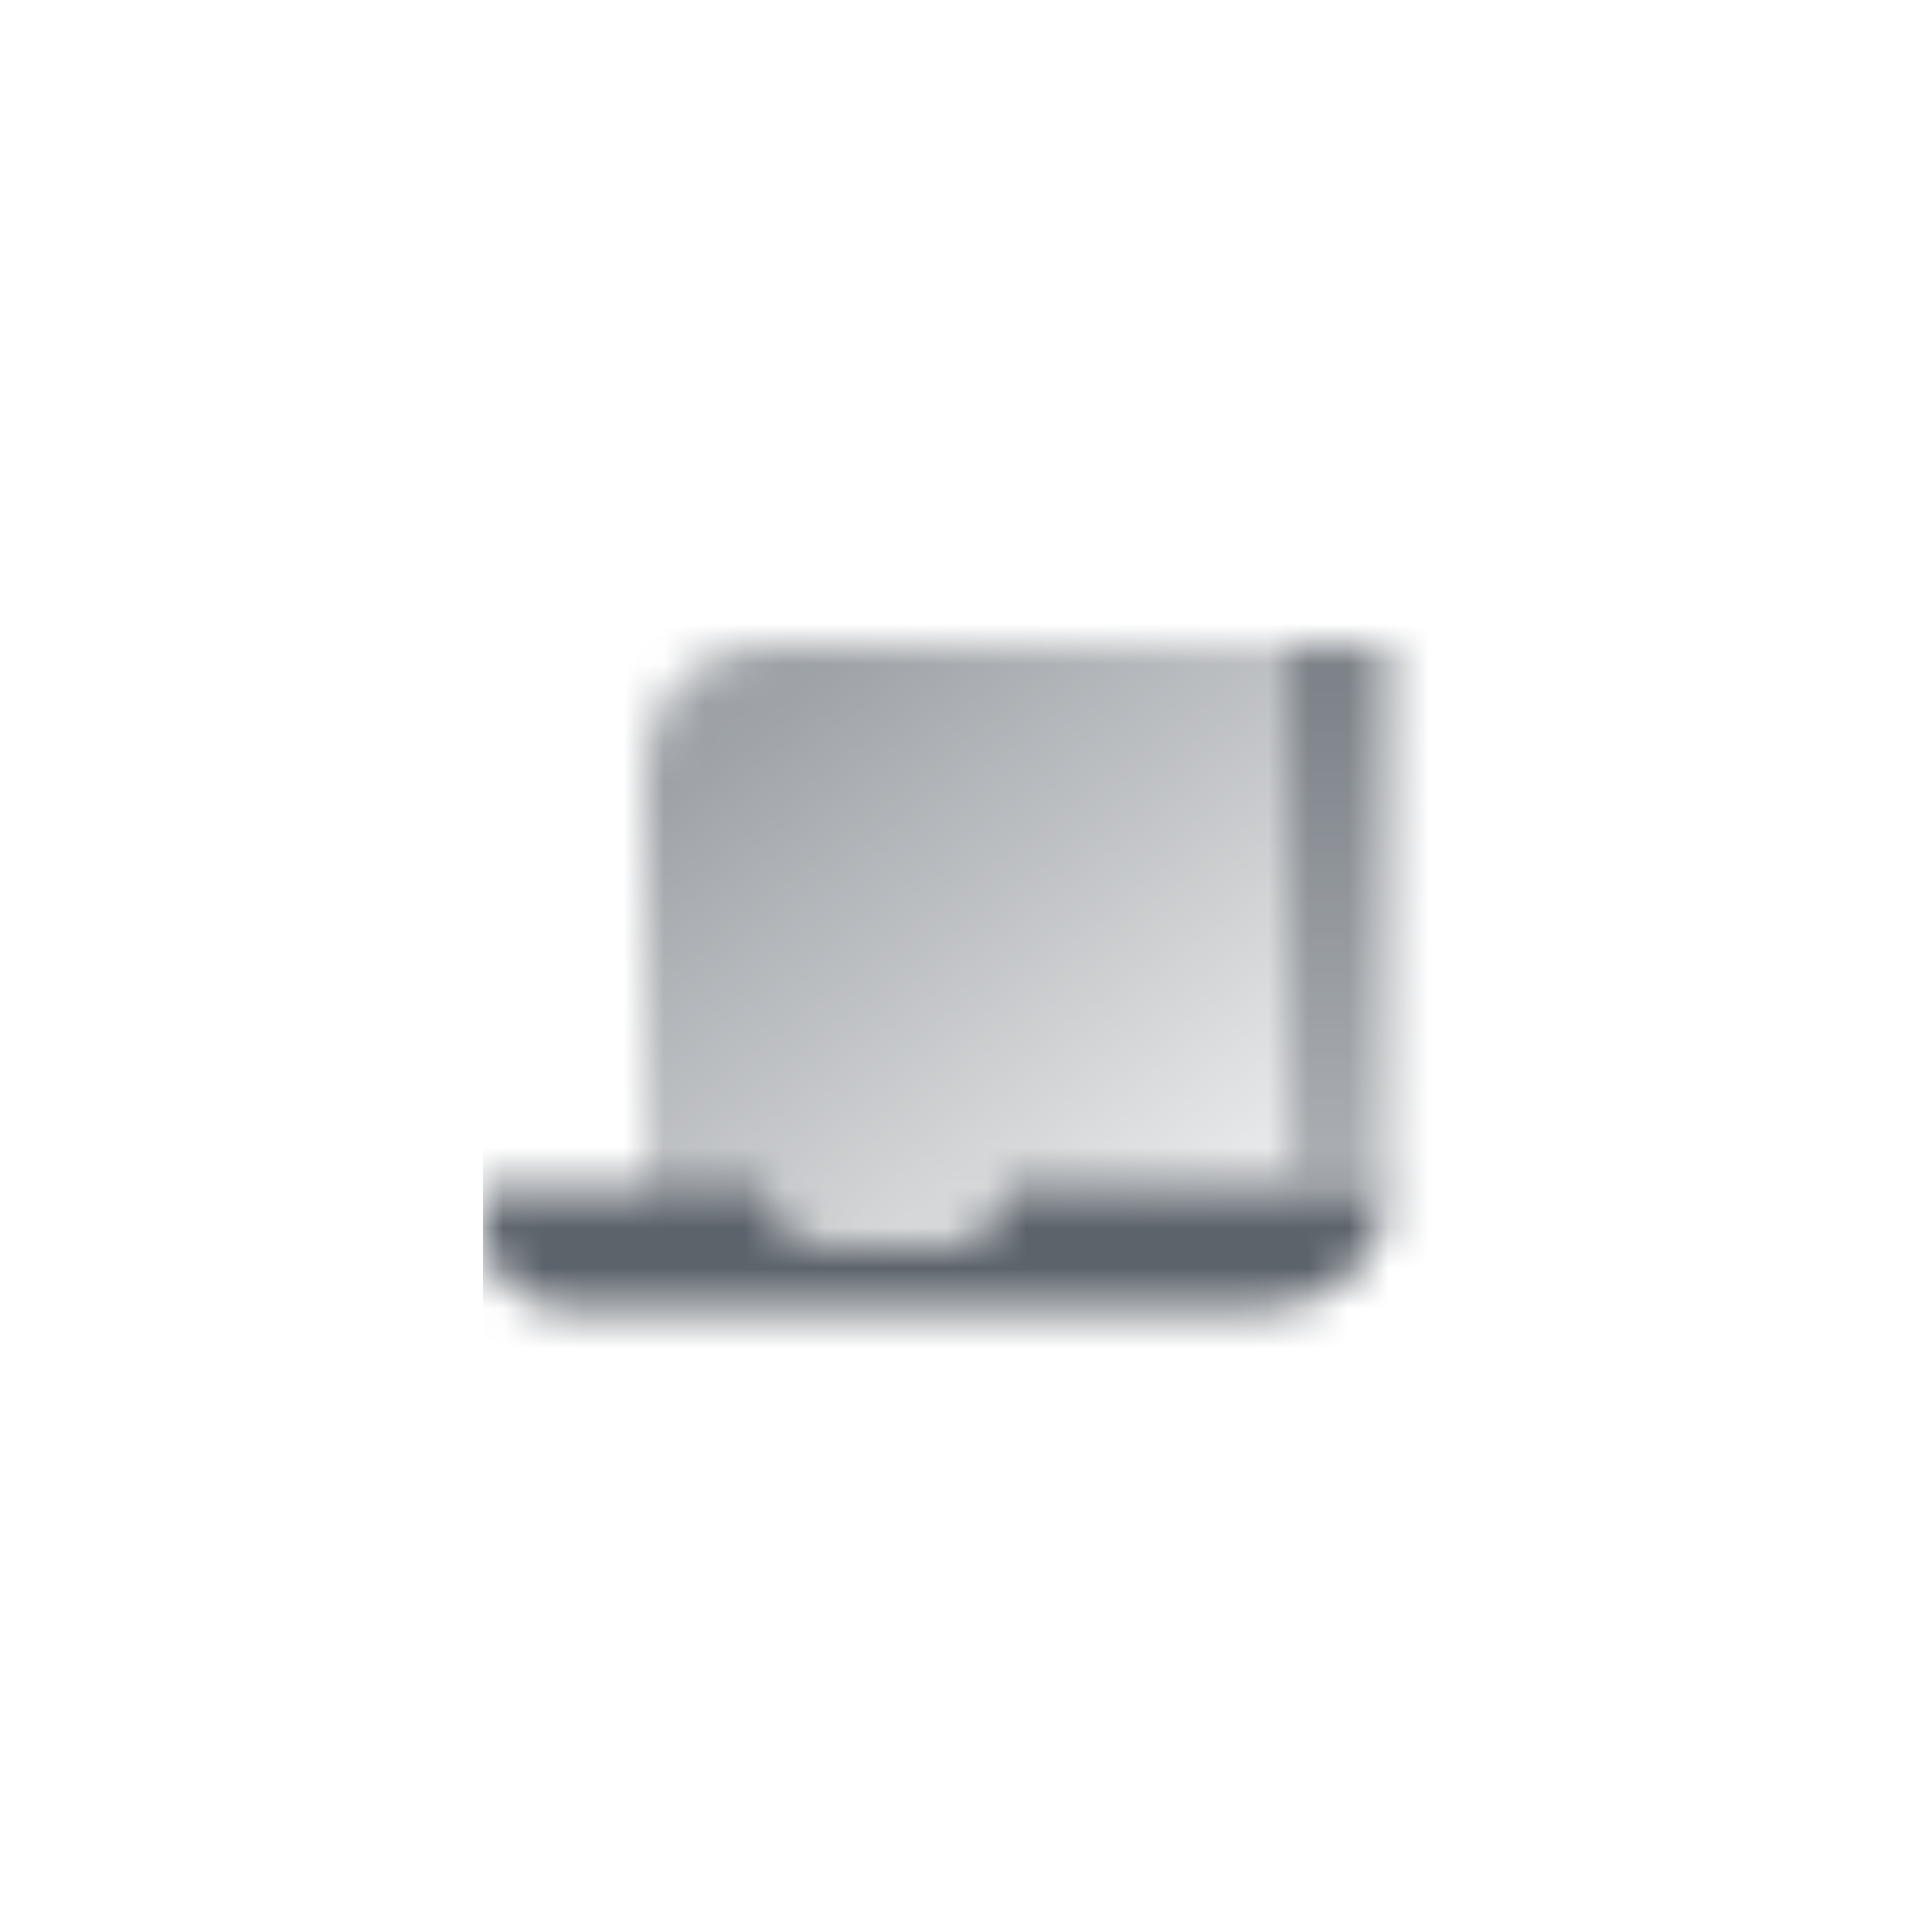
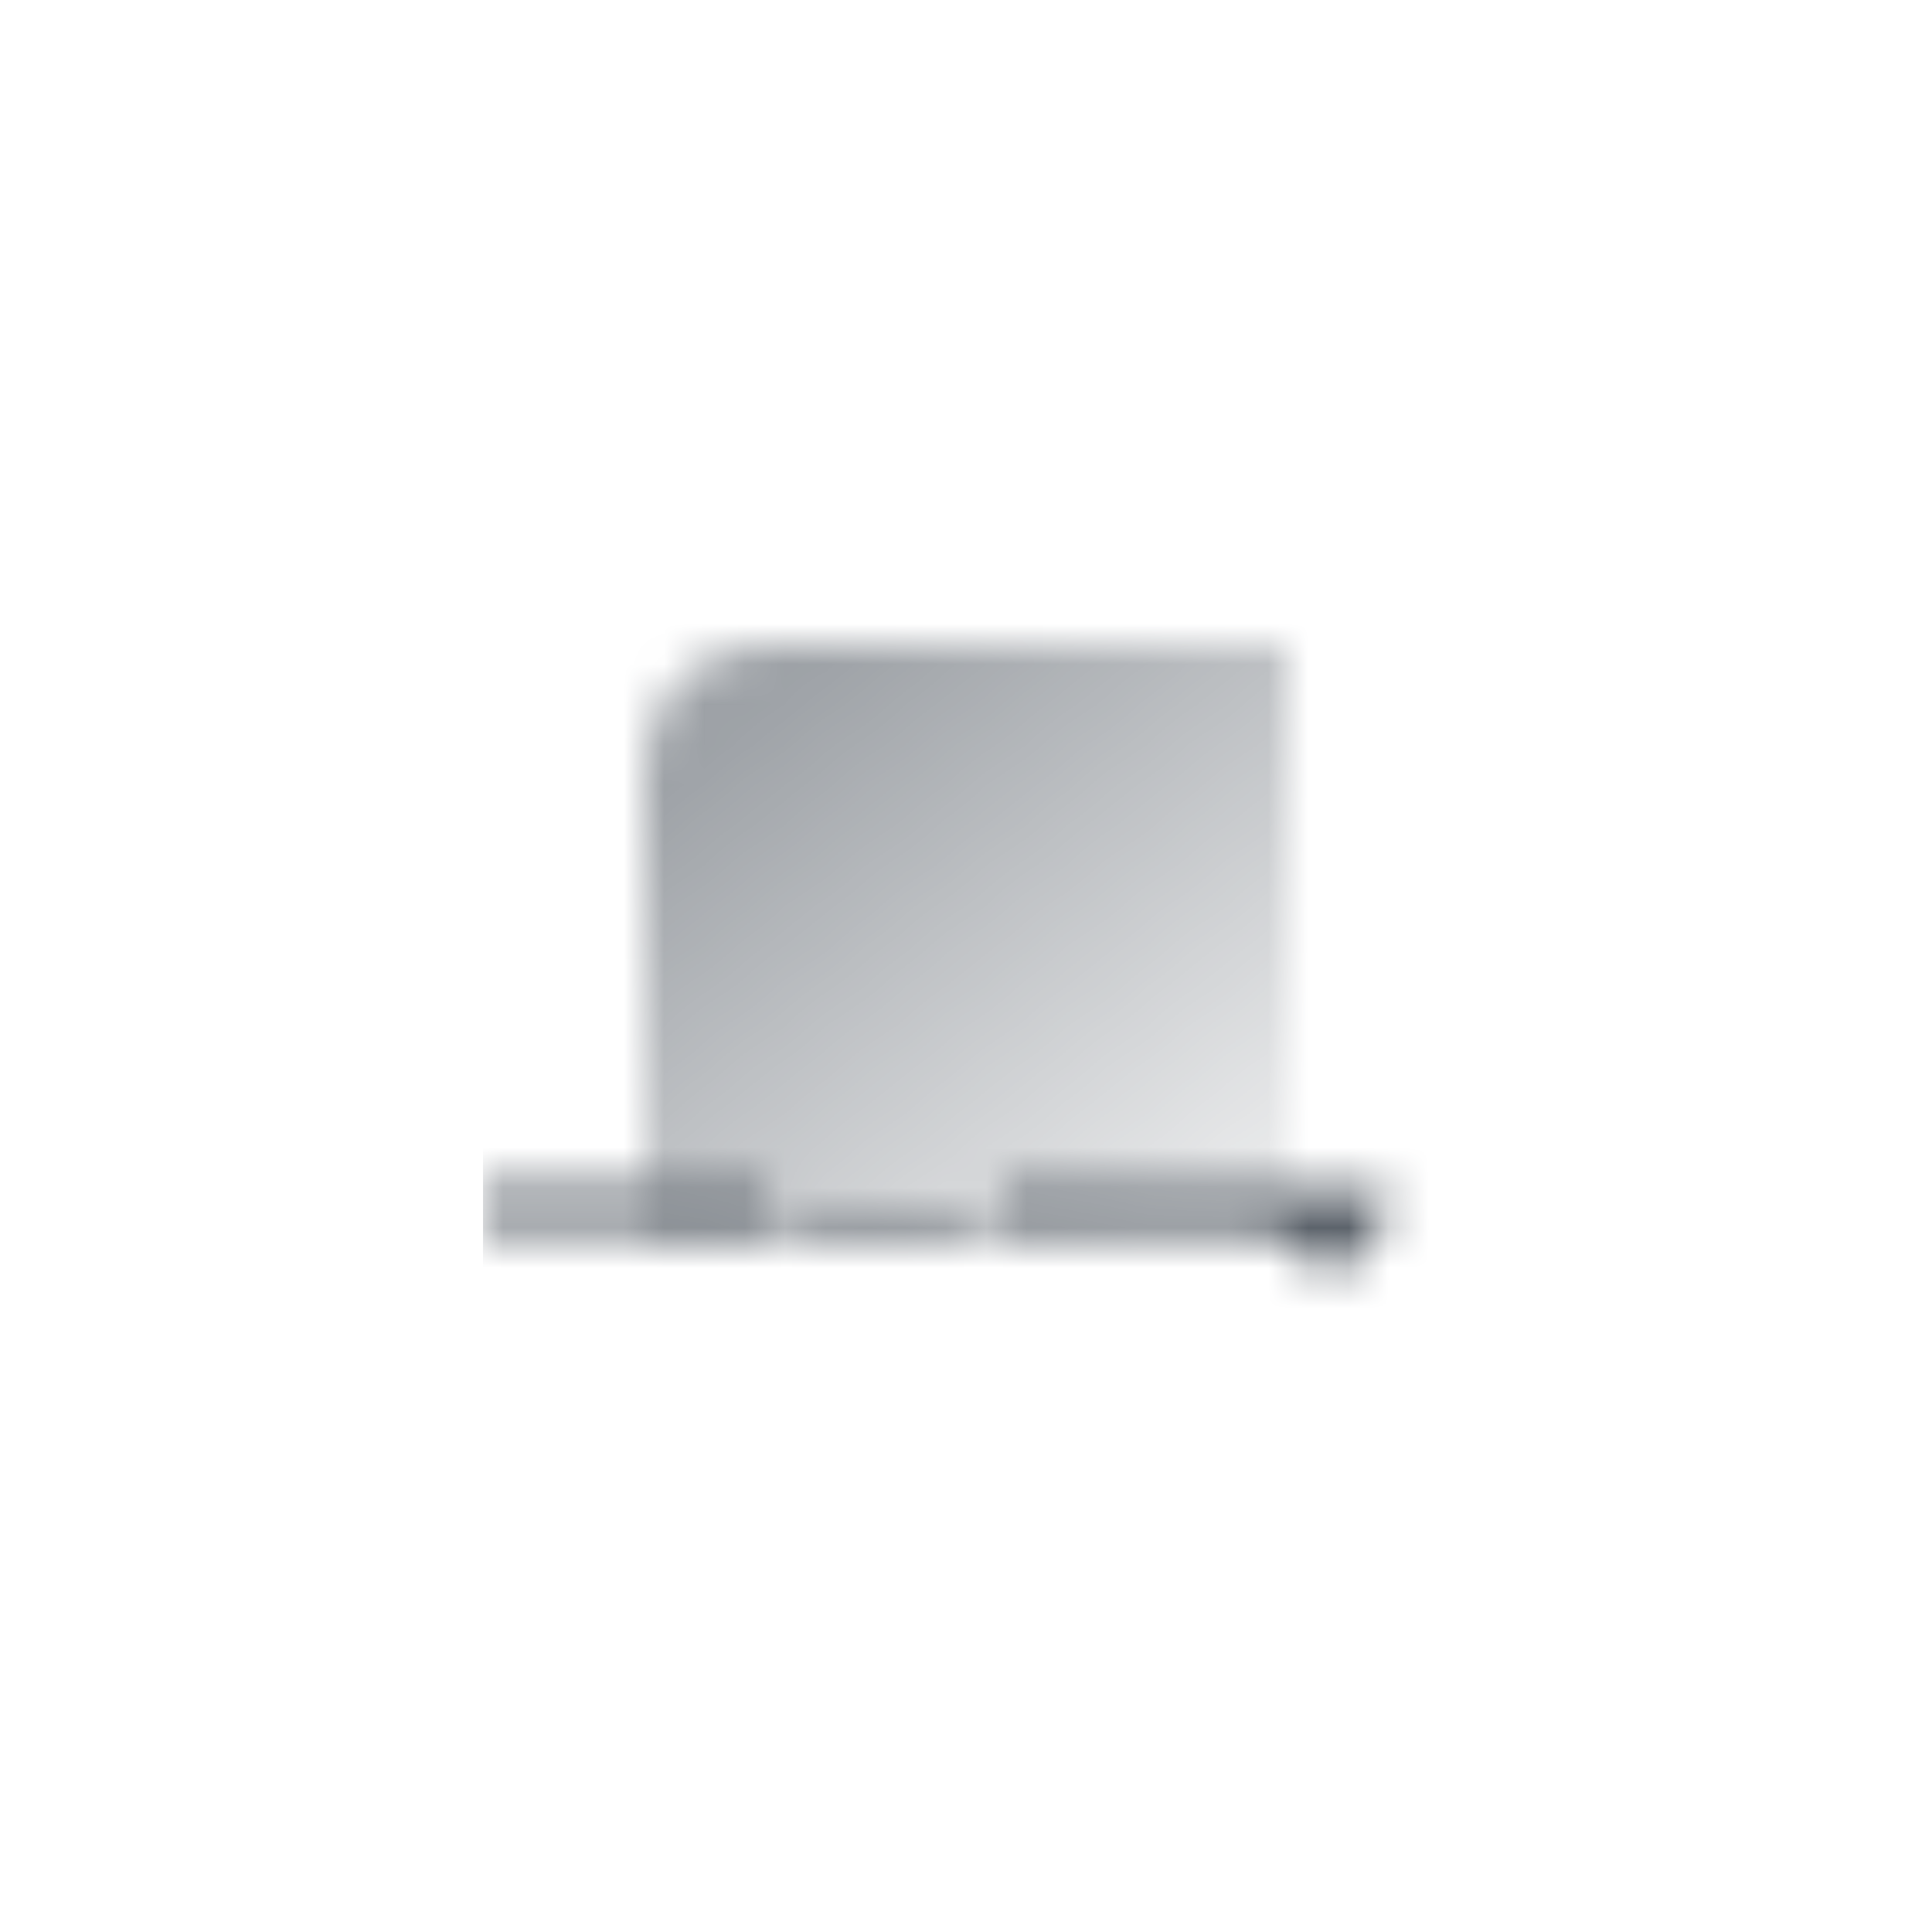
<svg xmlns="http://www.w3.org/2000/svg" width="48" height="48" viewBox="0 0 48 48" fill="none">
  <mask id="mask0_109_5061" style="mask-type:alpha" maskUnits="userSpaceOnUse" x="12" y="16" width="23" height="17">
-     <path d="M32 16H34.5V29.5H32V16Z" fill="url(#paint0_linear_109_5061)" />
    <path d="M16 19C16 17.343 17.343 16 19 16H32V31H16V19Z" fill="url(#paint1_linear_109_5061)" />
-     <path fill-rule="evenodd" clip-rule="evenodd" d="M19 29.5H12V30.5C12 31.605 12.895 32.5 14 32.5H31.5C33.157 32.5 34.5 31.157 34.5 29.5H25C25 30.328 24.328 31 23.5 31H20.5C19.672 31 19 30.328 19 29.5Z" fill="black" />
+     <path fill-rule="evenodd" clip-rule="evenodd" d="M19 29.5H12V30.5H31.5C33.157 32.5 34.5 31.157 34.5 29.5H25C25 30.328 24.328 31 23.5 31H20.5C19.672 31 19 30.328 19 29.5Z" fill="black" />
  </mask>
  <g mask="url(#mask0_109_5061)">
    <path d="M12 12H36V36H12V12Z" fill="#5C636B" />
  </g>
  <defs>
    <linearGradient id="paint0_linear_109_5061" x1="32.5" y1="17" x2="32.5" y2="29.5" gradientUnits="userSpaceOnUse">
      <stop stop-opacity="0.8" />
      <stop offset="1" stop-opacity="0.5" />
    </linearGradient>
    <linearGradient id="paint1_linear_109_5061" x1="19.5" y1="17" x2="29.5" y2="29.833" gradientUnits="userSpaceOnUse">
      <stop stop-opacity="0.6" />
      <stop offset="1" stop-opacity="0.15" />
    </linearGradient>
  </defs>
</svg>